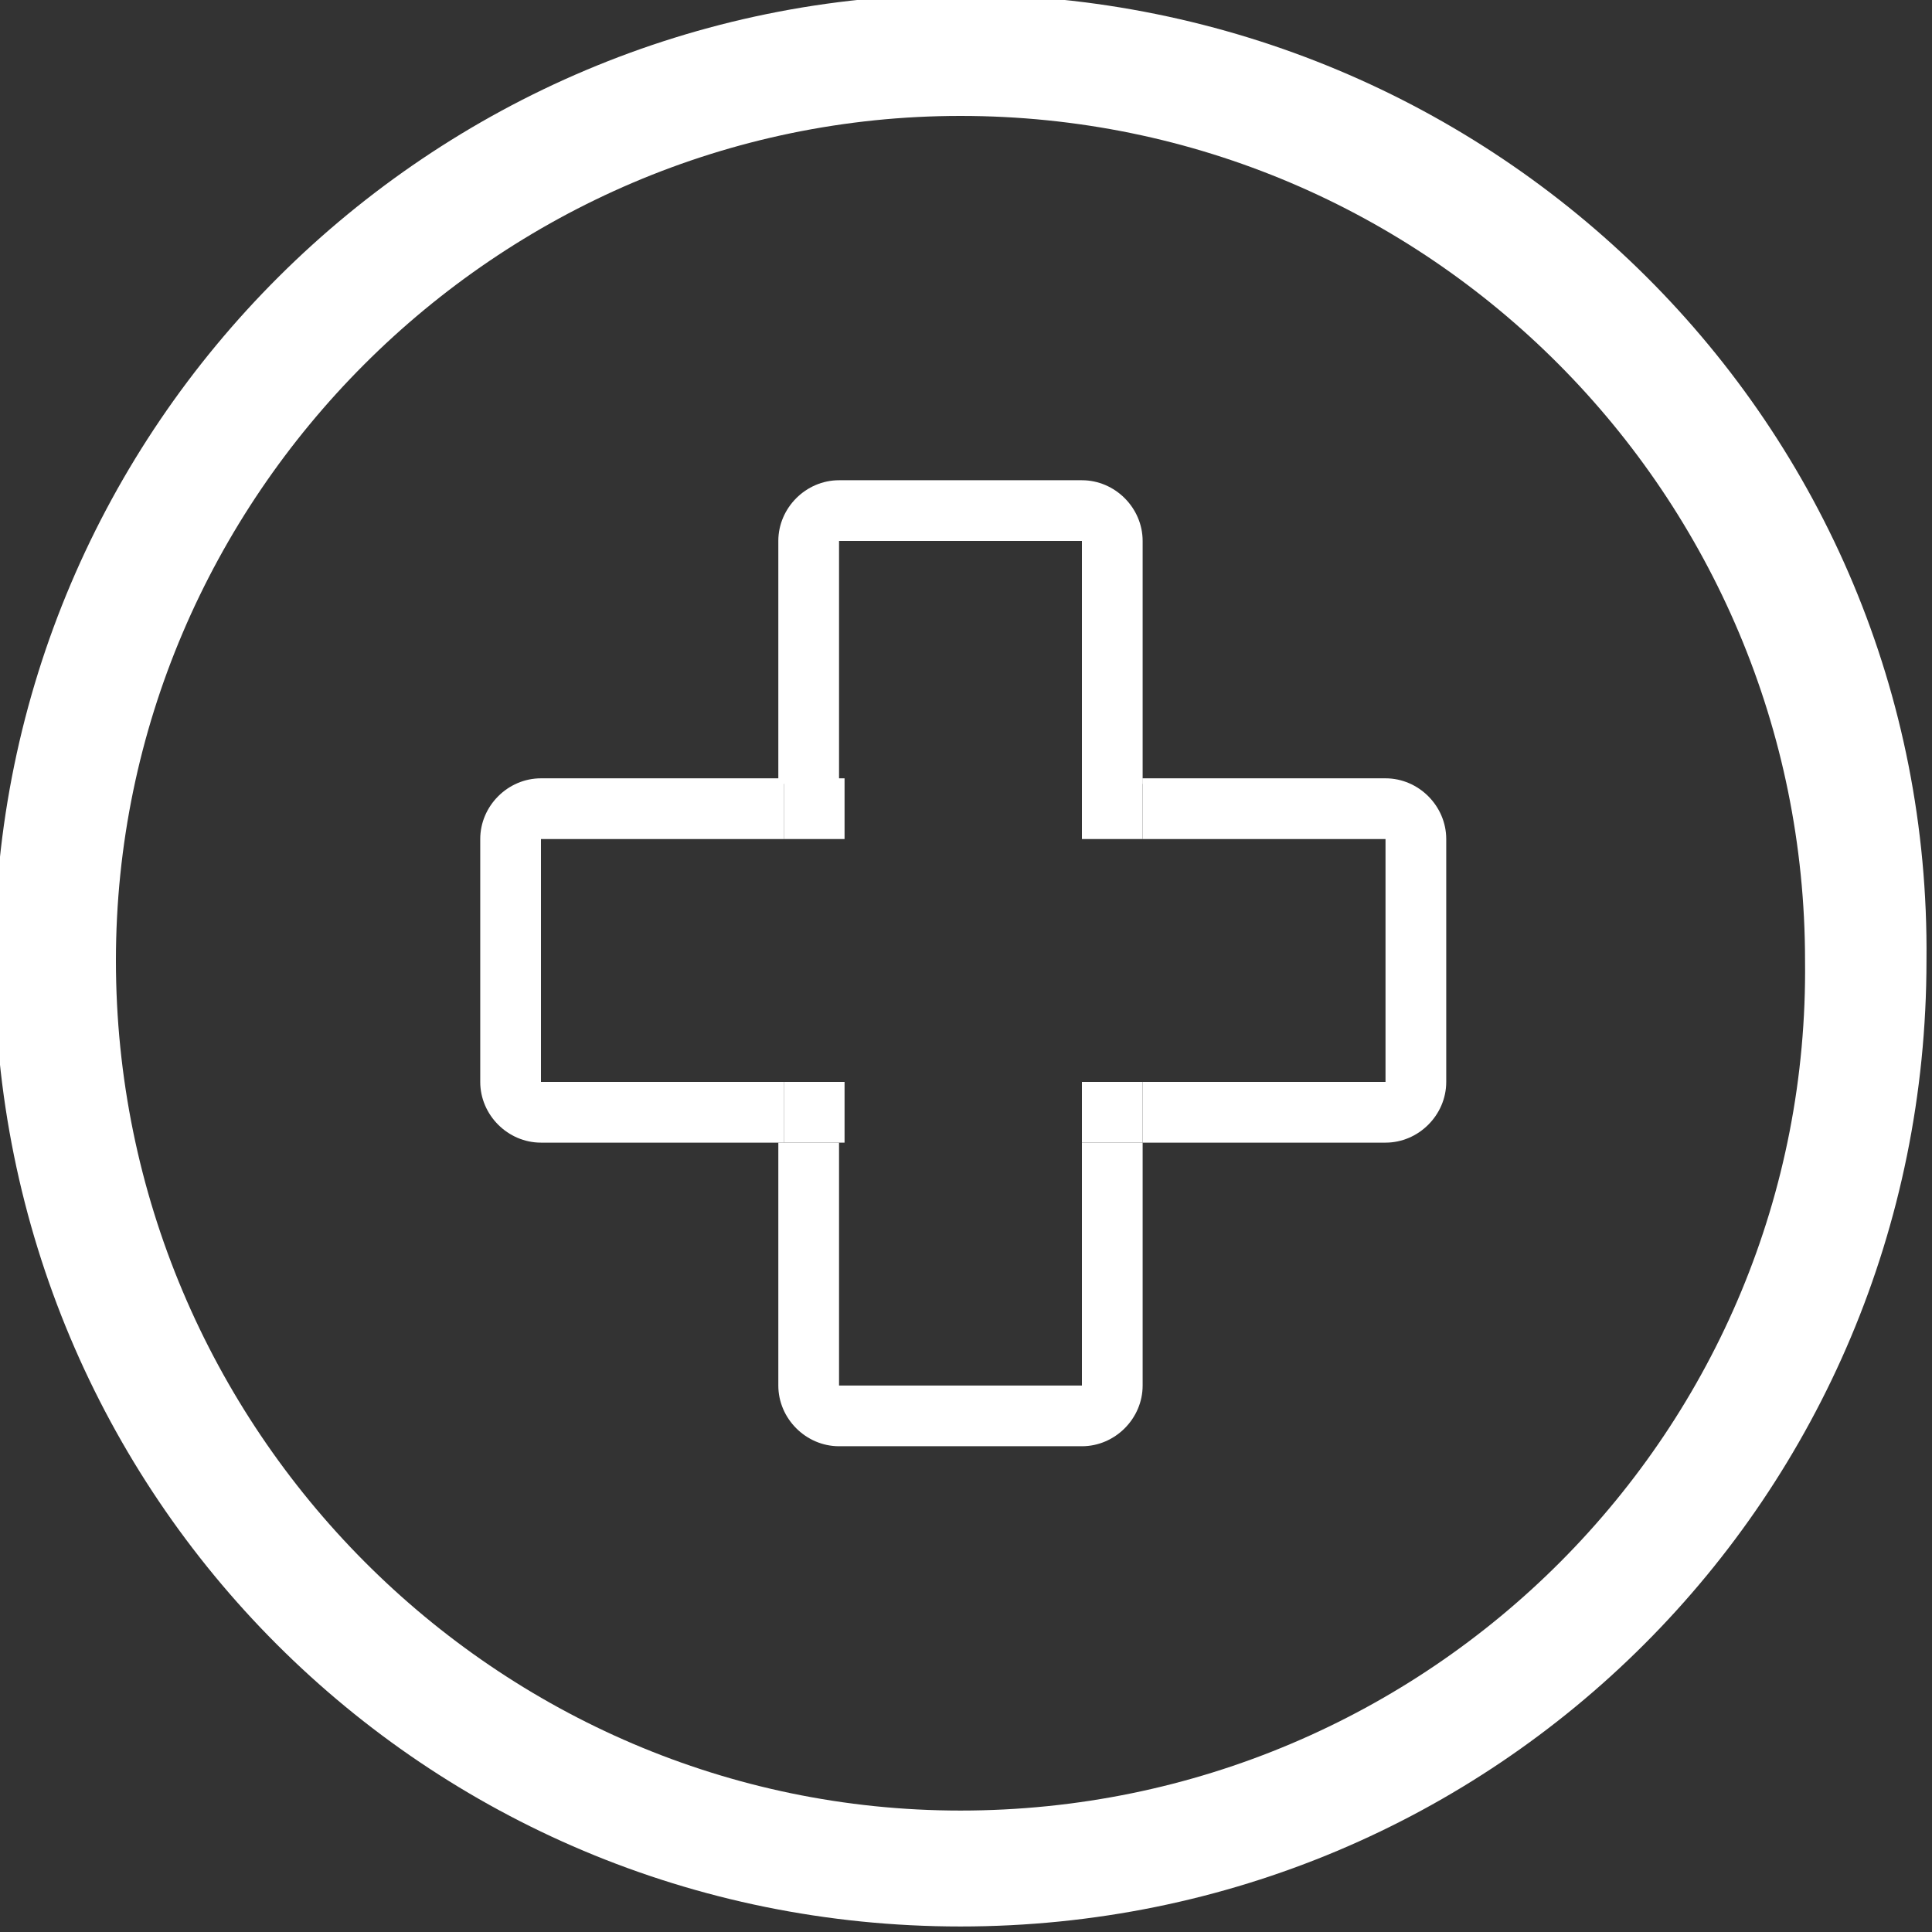
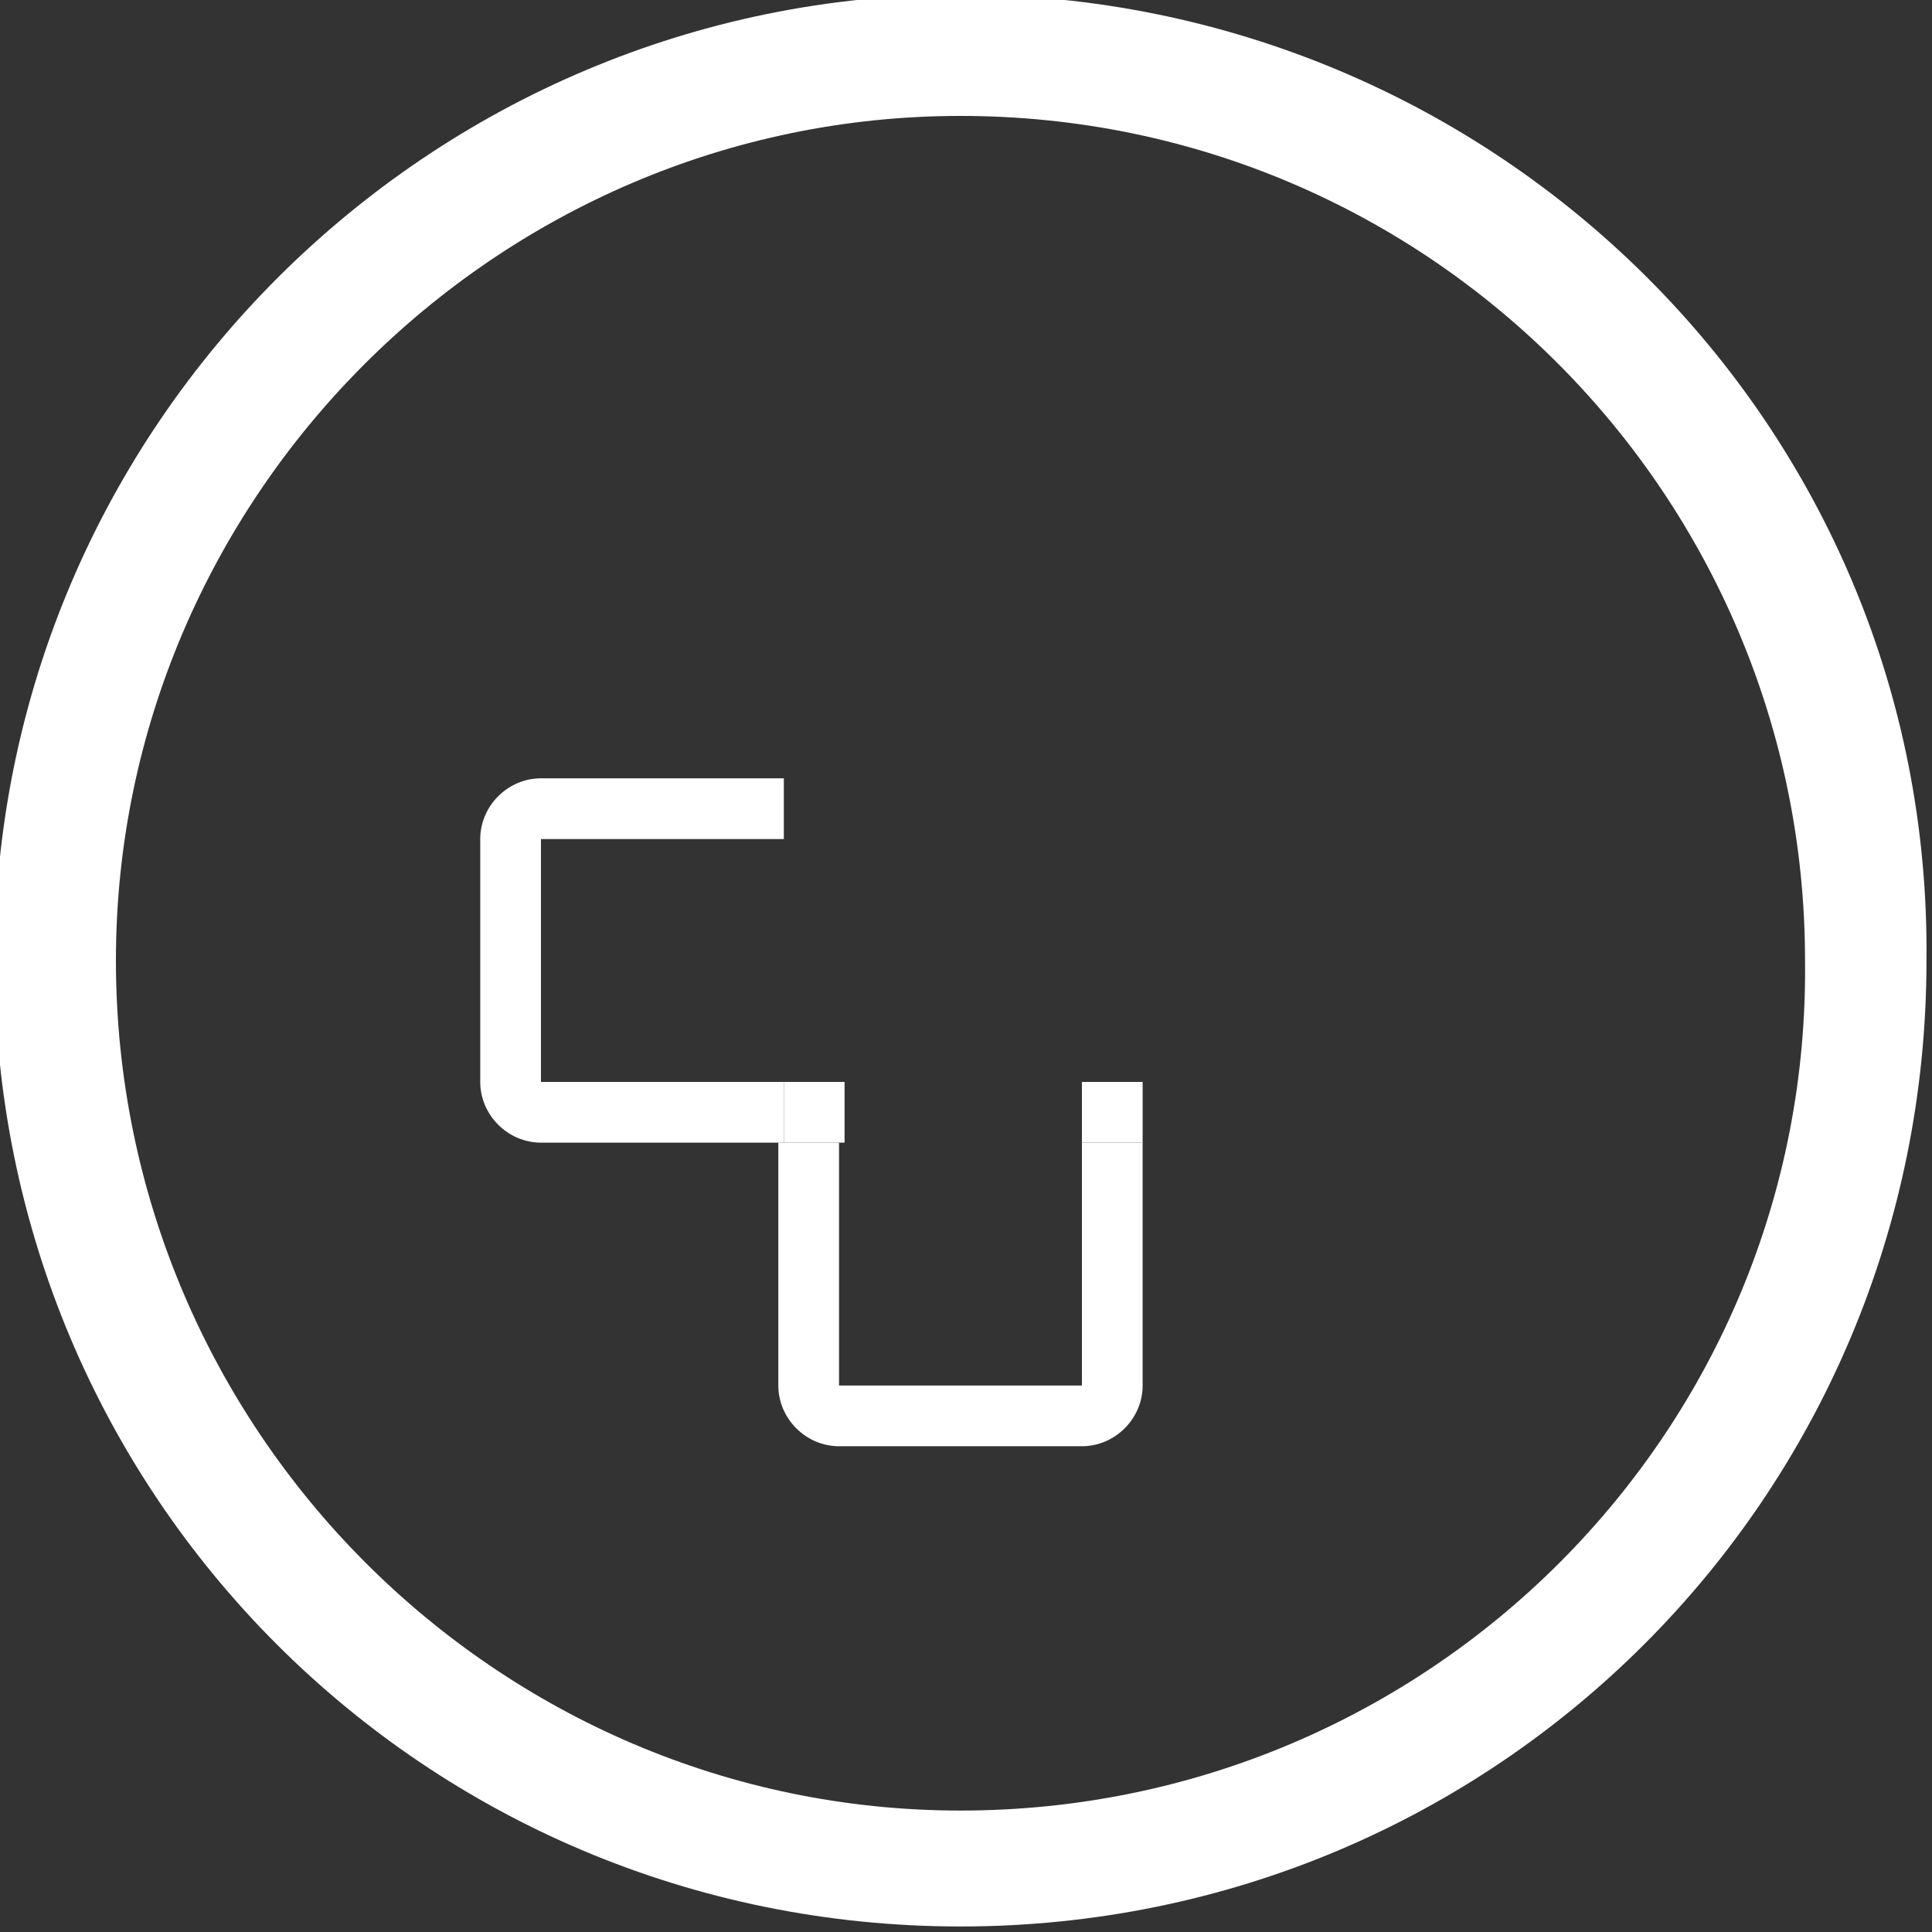
<svg xmlns="http://www.w3.org/2000/svg" version="1.1" id="Layer_1" x="0px" y="0px" viewBox="0 0 35 35" style="enable-background:new 0 0 35 35;" xml:space="preserve">
  <rect x="0" y="0" width="35" height="35" fill="#333333" stroke="none" />
  <style type="text/css">
	.st0{fill:#FFFFFF;}
</style>
  <g>
-     <path class="st0" d="M25.1,14.1h-4.4v1.1h4.4v4.4h-4.4v1.1h4.4c0.6,0,1.1-0.5,1.1-1.1v-4.4C26.2,14.6,25.7,14.1,25.1,14.1z" />
    <path class="st0" d="M9.8,19.6v-4.4h4.4v-1.1H9.8c-0.6,0-1.1,0.5-1.1,1.1v4.4c0,0.6,0.5,1.1,1.1,1.1h4.4v-1.1H9.8z" />
    <path class="st0" d="M19.6,25.1h-4.4v-4.4h-1.1v4.4c0,0.6,0.5,1.1,1.1,1.1h4.4c0.6,0,1.1-0.5,1.1-1.1v-4.4h-1.1V25.1z" />
-     <path class="st0" d="M15.2,9.8h4.4v4.4h1.1V9.8c0-0.6-0.5-1.1-1.1-1.1h-4.4c-0.6,0-1.1,0.5-1.1,1.1v4.4h1.1V9.8z" />
-     <rect x="14.2" y="14.1" class="st0" width="1.1" height="1.1" />
-     <rect x="19.6" y="14.1" class="st0" width="1.1" height="1.1" />
    <rect x="19.6" y="19.6" class="st0" width="1.1" height="1.1" />
    <rect x="14.2" y="19.6" class="st0" width="1.1" height="1.1" />
  </g>
  <g>
    <path class="st0" d="M17.4-0.1C7.8-0.1-0.1,7.7-0.1,17.4c0,9.7,7.8,17.5,17.5,17.5c9.7,0,17.5-7.8,17.5-17.5   C35,7.7,27.1-0.1,17.4-0.1z M17.4,32.8C9,32.8,2.1,25.9,2.1,17.4C2.1,9,9,2.1,17.4,2.1c8.5,0,15.3,6.9,15.3,15.3   C32.8,25.9,25.9,32.8,17.4,32.8z" />
  </g>
</svg>